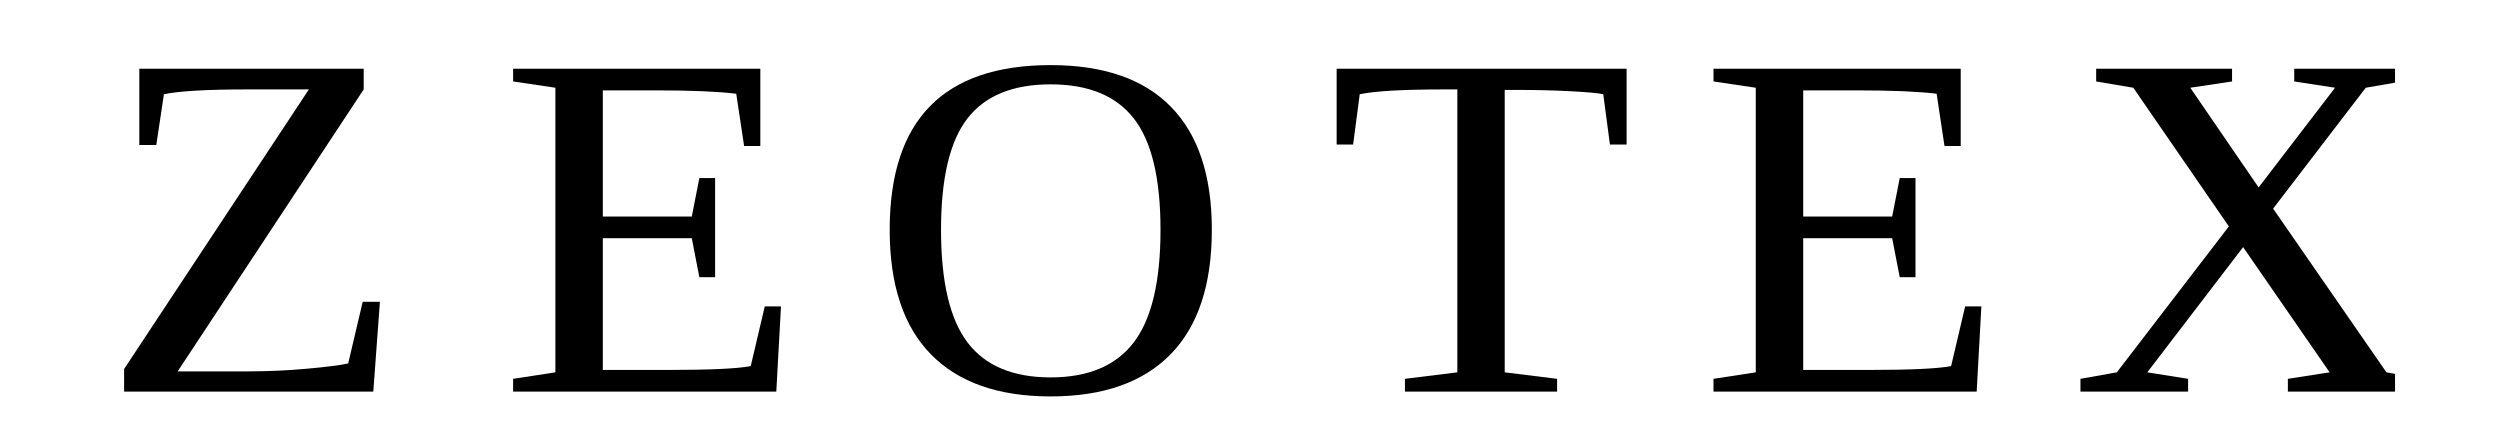
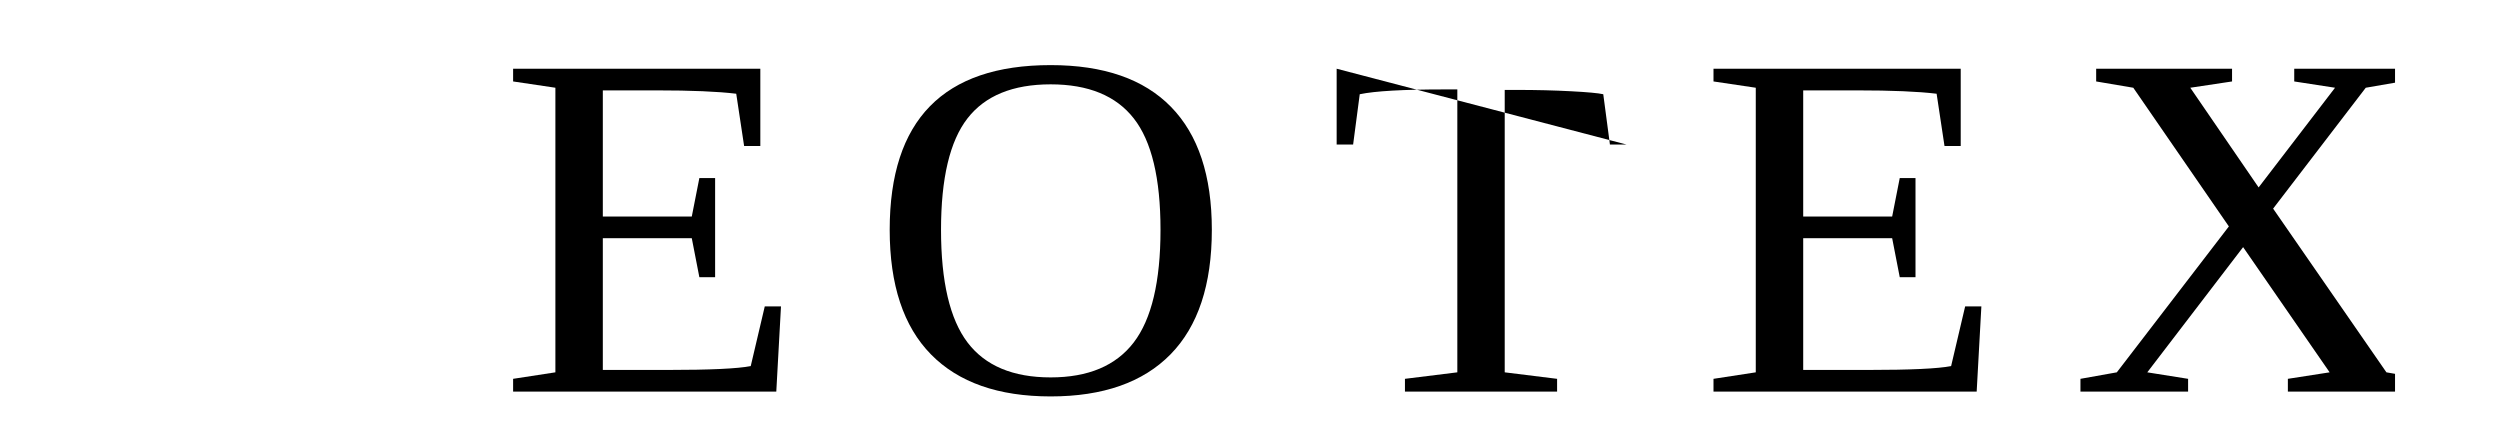
<svg xmlns="http://www.w3.org/2000/svg" version="1.0" preserveAspectRatio="xMidYMid meet" height="222" viewBox="0 0 932.25 166.5" zoomAndPan="magnify" width="1243">
  <defs>
    <g />
    <clipPath id="fd17481e51">
      <path clip-rule="nonzero" d="M 775 25 L 893.109 25 L 893.109 147 L 775 147 Z M 775 25" />
    </clipPath>
  </defs>
  <g fill-opacity="1" fill="#000000">
    <g transform="translate(37.296, 146.03)">
      <g>
-         <path d="M 8.984 -8.438 L 77.891 -112.688 L 54.984 -112.688 C 39.891 -112.688 29.504 -112.086 23.828 -110.891 L 20.984 -91.953 L 14.656 -91.953 L 14.656 -120.406 L 98.328 -120.406 L 98.328 -112.688 L 28.953 -7.547 L 55.531 -7.547 C 62.613 -7.547 69.805 -7.875 77.109 -8.531 C 84.41 -9.188 89.555 -9.844 92.547 -10.5 L 97.953 -33.484 L 104.375 -33.484 L 101.906 0 L 8.984 0 Z M 8.984 -8.438" />
-       </g>
+         </g>
    </g>
  </g>
  <g fill-opacity="1" fill="#000000">
    <g transform="translate(185.933, 146.03)">
      <g>
        <path d="M 5.406 -4.766 L 21.172 -7.188 L 21.172 -113.312 L 5.406 -115.656 L 5.406 -120.406 L 97.594 -120.406 L 97.594 -91.594 L 91.547 -91.594 L 88.609 -111.078 C 81.766 -111.91 71.867 -112.328 58.922 -112.328 L 38.859 -112.328 L 38.859 -65.281 L 72.031 -65.281 L 74.859 -79.641 L 80.734 -79.641 L 80.734 -42.656 L 74.859 -42.656 L 72.031 -57.203 L 38.859 -57.203 L 38.859 -8.078 L 63.047 -8.078 C 78.805 -8.078 89.129 -8.555 94.016 -9.516 L 99.25 -31.781 L 105.297 -31.781 L 103.547 0 L 5.406 0 Z M 5.406 -4.766" />
      </g>
    </g>
  </g>
  <g fill-opacity="1" fill="#000000">
    <g transform="translate(324.065, 146.03)">
      <g>
        <path d="M 26.844 -60.344 C 26.844 -41.008 30.141 -27 36.734 -18.312 C 43.336 -9.633 53.664 -5.297 67.719 -5.297 C 81.707 -5.297 92.031 -9.633 98.688 -18.312 C 105.352 -27 108.688 -41.008 108.688 -60.344 C 108.688 -79.551 105.367 -93.391 98.734 -101.859 C 92.109 -110.336 81.77 -114.578 67.719 -114.578 C 53.602 -114.578 43.258 -110.336 36.688 -101.859 C 30.125 -93.391 26.844 -79.551 26.844 -60.344 Z M 7.703 -60.344 C 7.703 -101.281 27.707 -121.75 67.719 -121.75 C 87.508 -121.75 102.473 -116.555 112.609 -106.172 C 122.754 -95.785 127.828 -80.508 127.828 -60.344 C 127.828 -39.863 122.695 -24.383 112.438 -13.906 C 102.176 -3.438 87.27 1.797 67.719 1.797 C 48.227 1.797 33.352 -3.426 23.094 -13.875 C 12.832 -24.32 7.703 -39.812 7.703 -60.344 Z M 7.703 -60.344" />
      </g>
    </g>
  </g>
  <g fill-opacity="1" fill="#000000">
    <g transform="translate(495.046, 146.03)">
      <g>
-         <path d="M 28.859 0 L 28.859 -4.766 L 48.391 -7.188 L 48.391 -112.688 L 43.703 -112.688 C 28.254 -112.688 17.688 -112.086 12 -110.891 L 9.531 -92.125 L 3.391 -92.125 L 3.391 -120.406 L 111.516 -120.406 L 111.516 -92.125 L 105.297 -92.125 L 102.812 -110.891 C 100.977 -111.305 96.977 -111.676 90.812 -112 C 84.645 -112.332 77.895 -112.5 70.562 -112.5 L 66.062 -112.5 L 66.062 -7.188 L 85.594 -4.766 L 85.594 0 Z M 28.859 0" />
+         <path d="M 28.859 0 L 28.859 -4.766 L 48.391 -7.188 L 48.391 -112.688 L 43.703 -112.688 C 28.254 -112.688 17.688 -112.086 12 -110.891 L 9.531 -92.125 L 3.391 -92.125 L 3.391 -120.406 L 111.516 -92.125 L 105.297 -92.125 L 102.812 -110.891 C 100.977 -111.305 96.977 -111.676 90.812 -112 C 84.645 -112.332 77.895 -112.5 70.562 -112.5 L 66.062 -112.5 L 66.062 -7.188 L 85.594 -4.766 L 85.594 0 Z M 28.859 0" />
      </g>
    </g>
  </g>
  <g fill-opacity="1" fill="#000000">
    <g transform="translate(633.556, 146.03)">
      <g>
        <path d="M 5.406 -4.766 L 21.172 -7.188 L 21.172 -113.312 L 5.406 -115.656 L 5.406 -120.406 L 97.594 -120.406 L 97.594 -91.594 L 91.547 -91.594 L 88.609 -111.078 C 81.766 -111.91 71.867 -112.328 58.922 -112.328 L 38.859 -112.328 L 38.859 -65.281 L 72.031 -65.281 L 74.859 -79.641 L 80.734 -79.641 L 80.734 -42.656 L 74.859 -42.656 L 72.031 -57.203 L 38.859 -57.203 L 38.859 -8.078 L 63.047 -8.078 C 78.805 -8.078 89.129 -8.555 94.016 -9.516 L 99.25 -31.781 L 105.297 -31.781 L 103.547 0 L 5.406 0 Z M 5.406 -4.766" />
      </g>
    </g>
  </g>
  <g clip-path="url(#fd17481e51)">
    <g fill-opacity="1" fill="#000000">
      <g transform="translate(771.676, 146.03)">
        <g>
          <path d="M 29.047 -7.188 L 44.266 -4.766 L 44.266 0 L 4.125 0 L 4.125 -4.766 L 17.688 -7.188 L 59.469 -61.594 L 23.828 -113.312 L 9.984 -115.656 L 9.984 -120.406 L 60.656 -120.406 L 60.656 -115.656 L 45.078 -113.312 L 70.562 -76.141 L 99.062 -113.312 L 83.844 -115.656 L 83.844 -120.406 L 124.078 -120.406 L 124.078 -115.656 L 110.516 -113.312 L 75.969 -68.234 L 118.219 -7.188 L 132.141 -4.766 L 132.141 0 L 81.469 0 L 81.469 -4.766 L 97.047 -7.188 L 64.781 -53.875 Z M 29.047 -7.188" />
        </g>
      </g>
    </g>
  </g>
</svg>